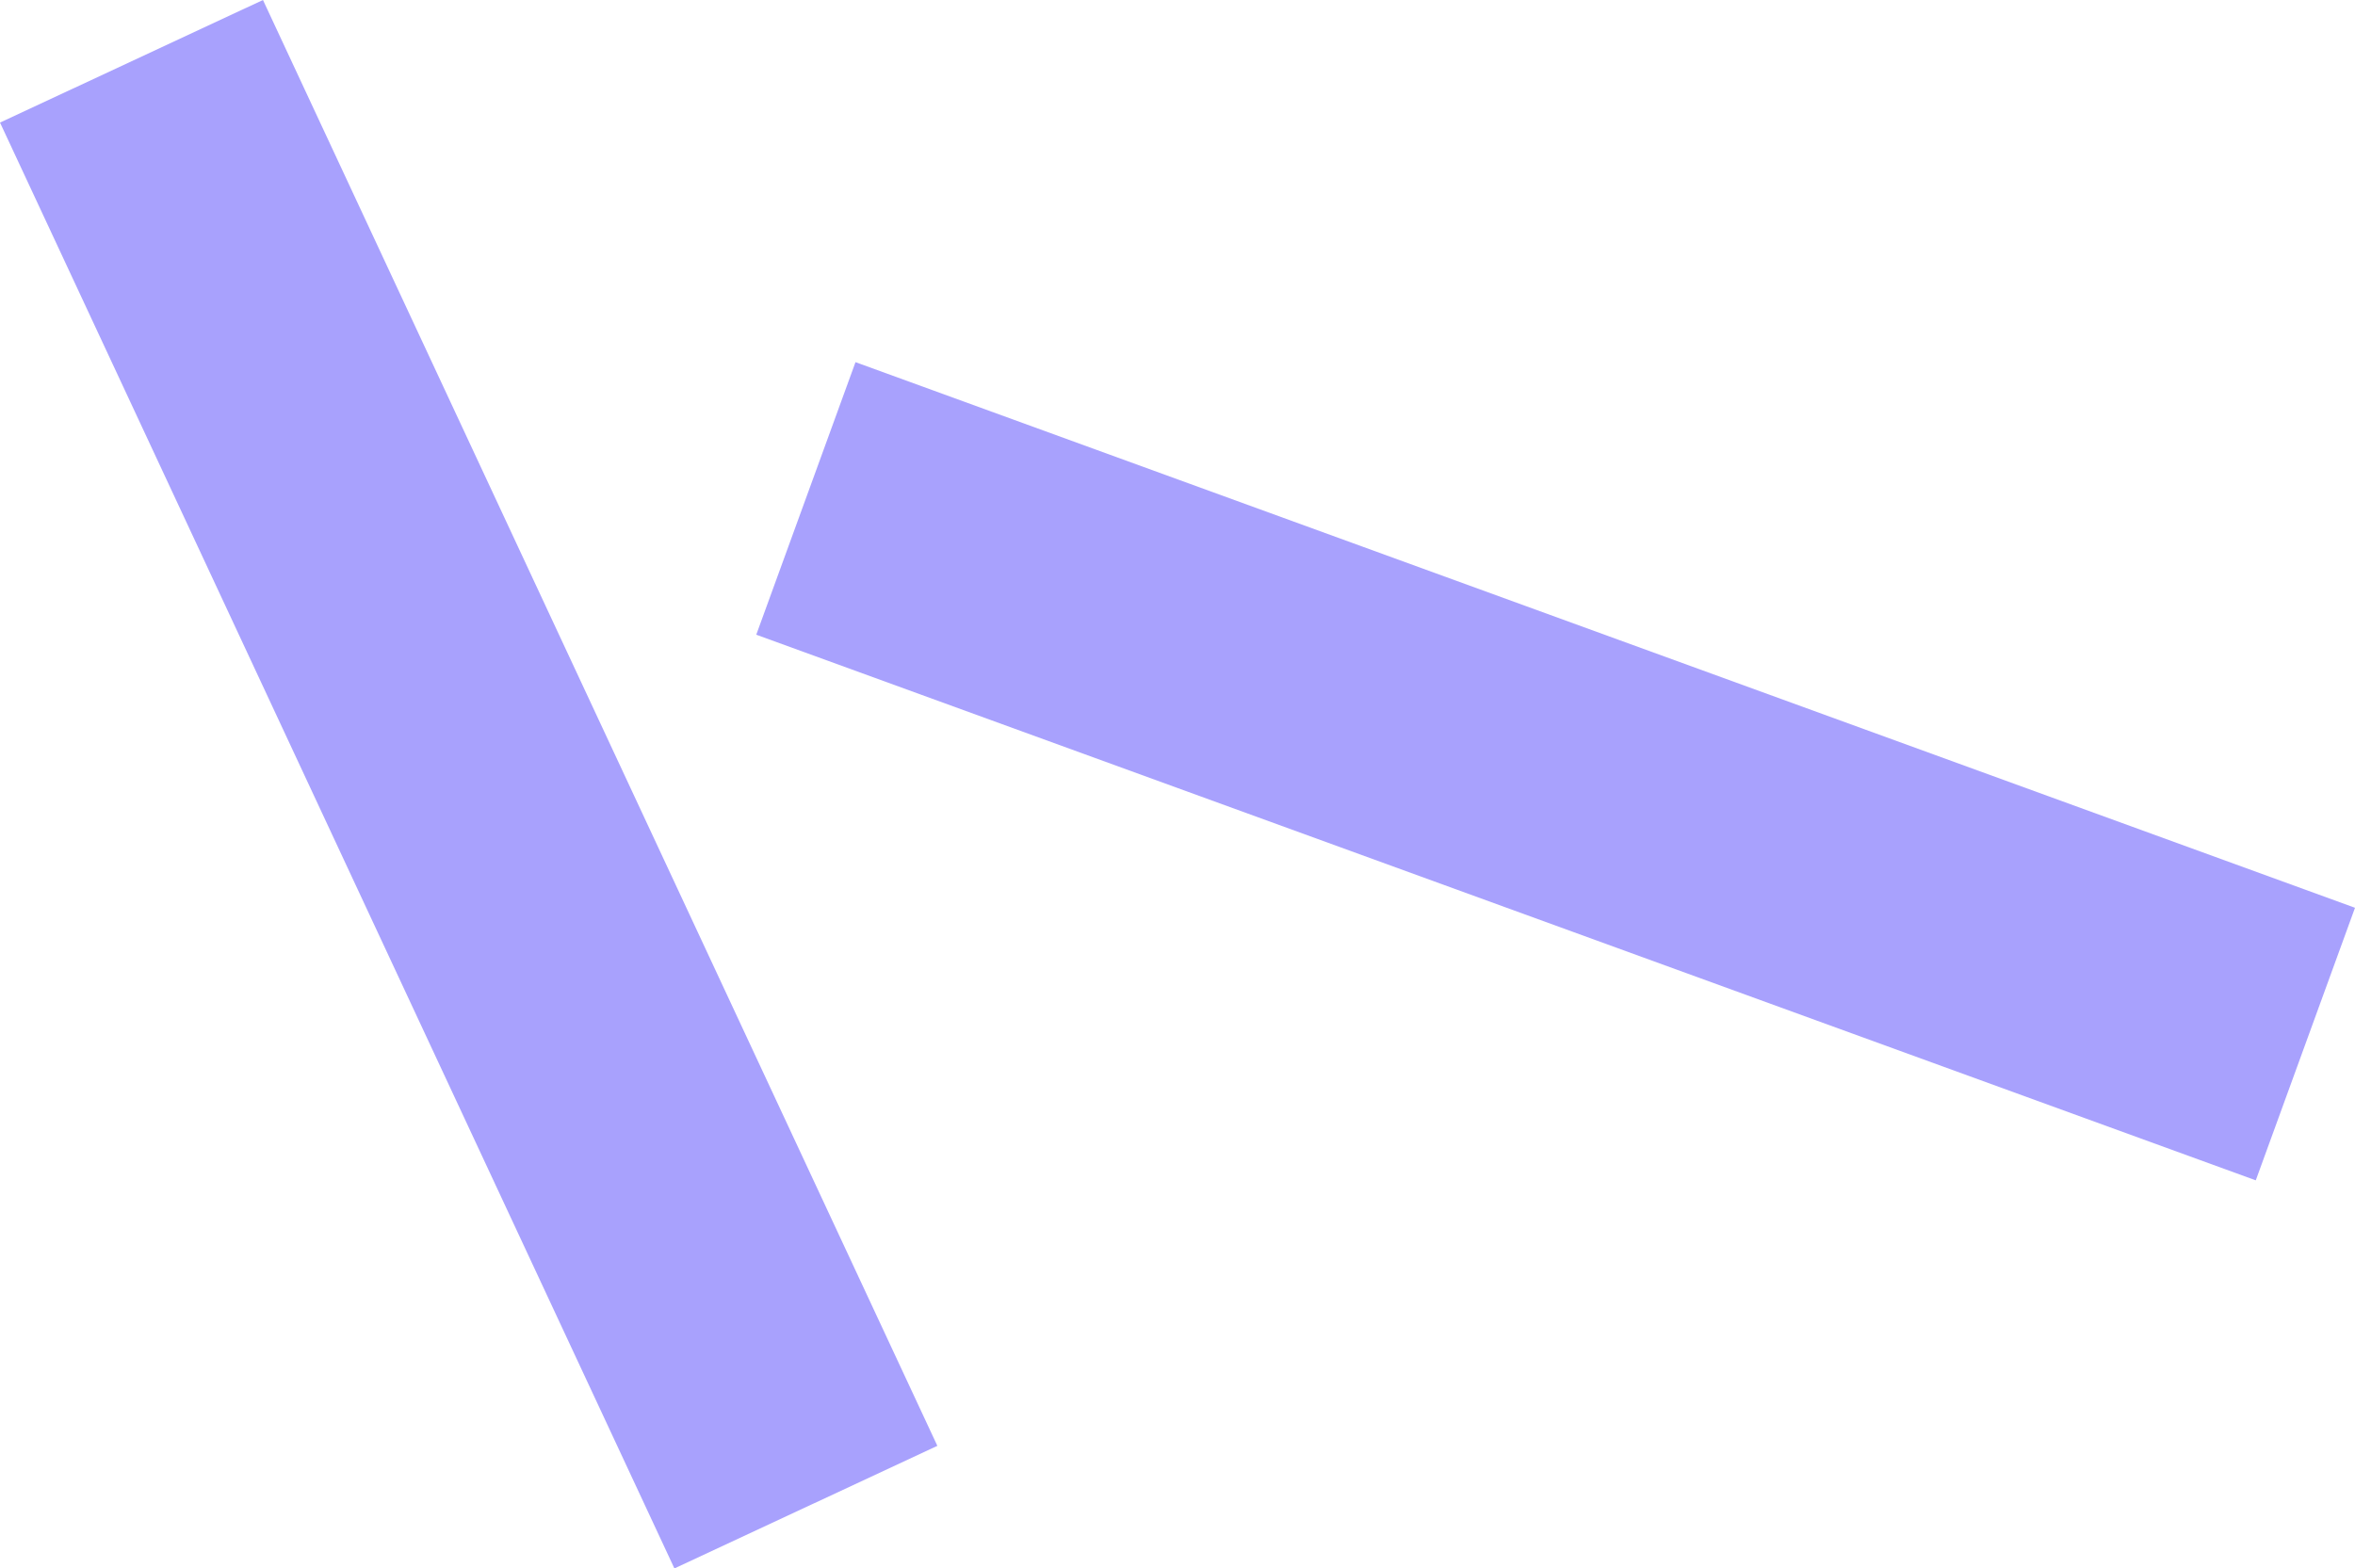
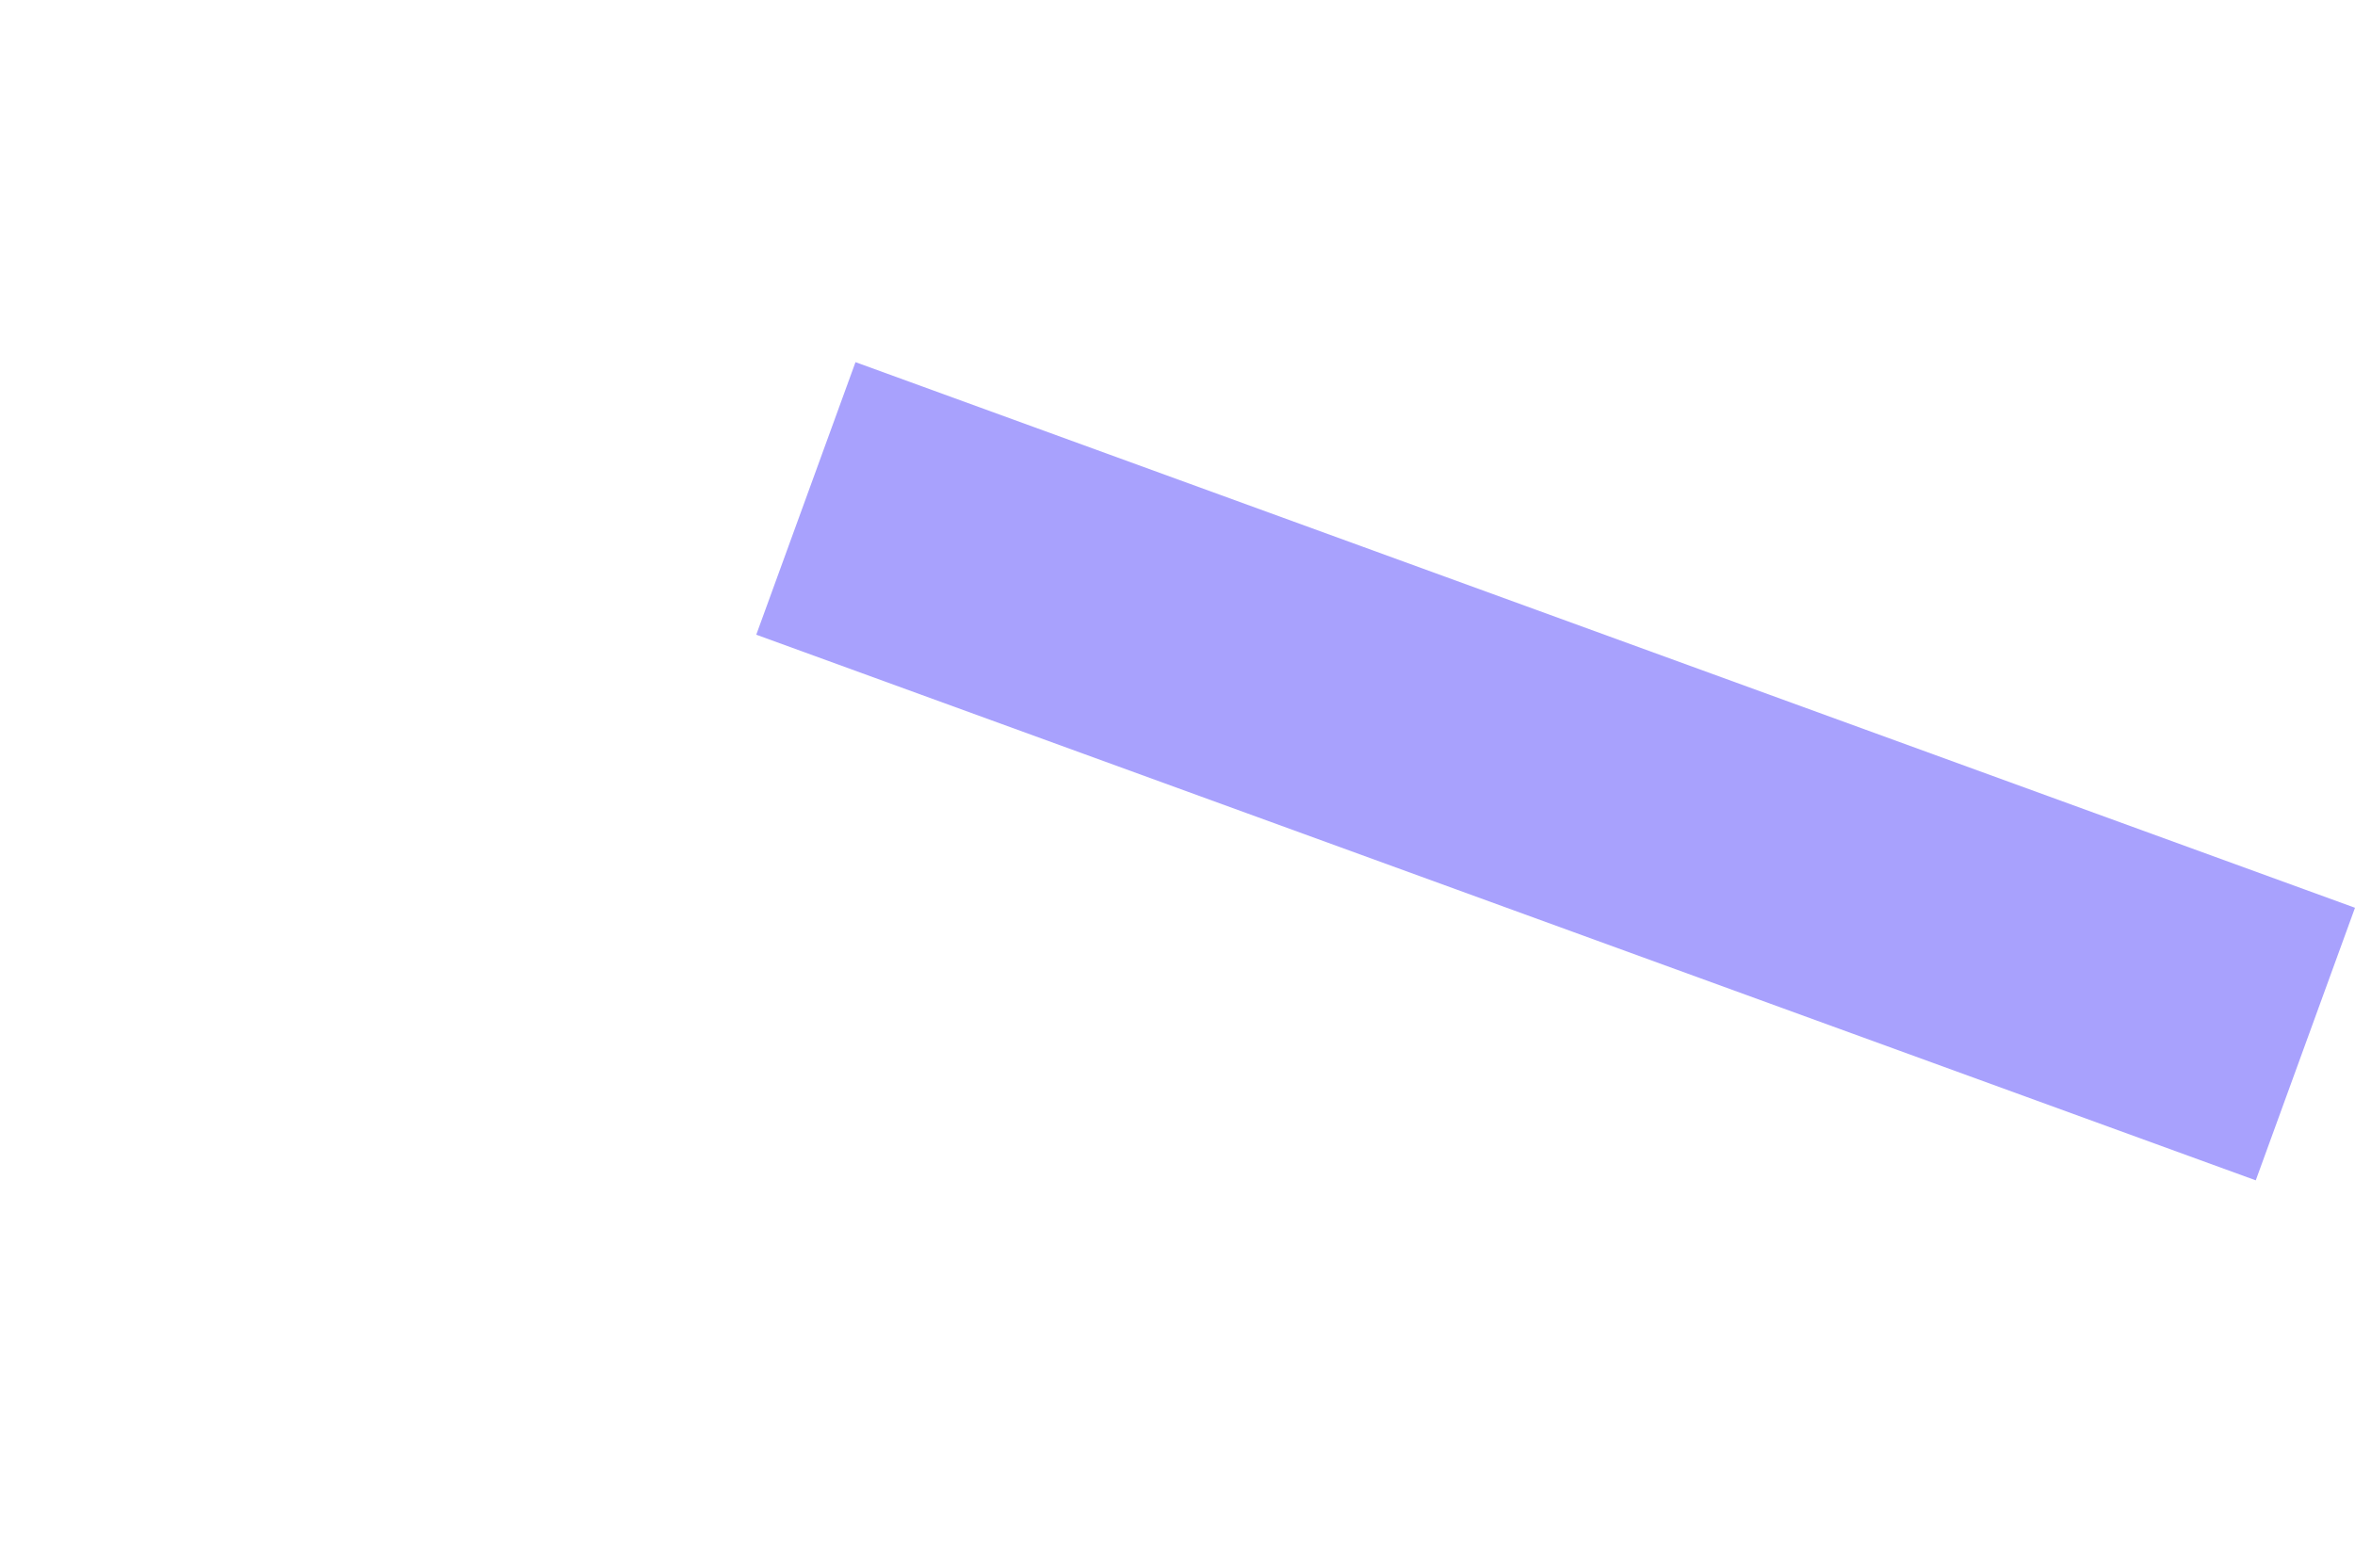
<svg xmlns="http://www.w3.org/2000/svg" width="81.169" height="54.073">
  <g data-name="Group 1690" fill="none" stroke="#a8a1fd" stroke-width="10">
    <path data-name="Line 55" d="M27.776 17.184l51.683 18.811" />
-     <path data-name="Line 59" d="M27.776 51.96L4.532 2.113" />
  </g>
</svg>